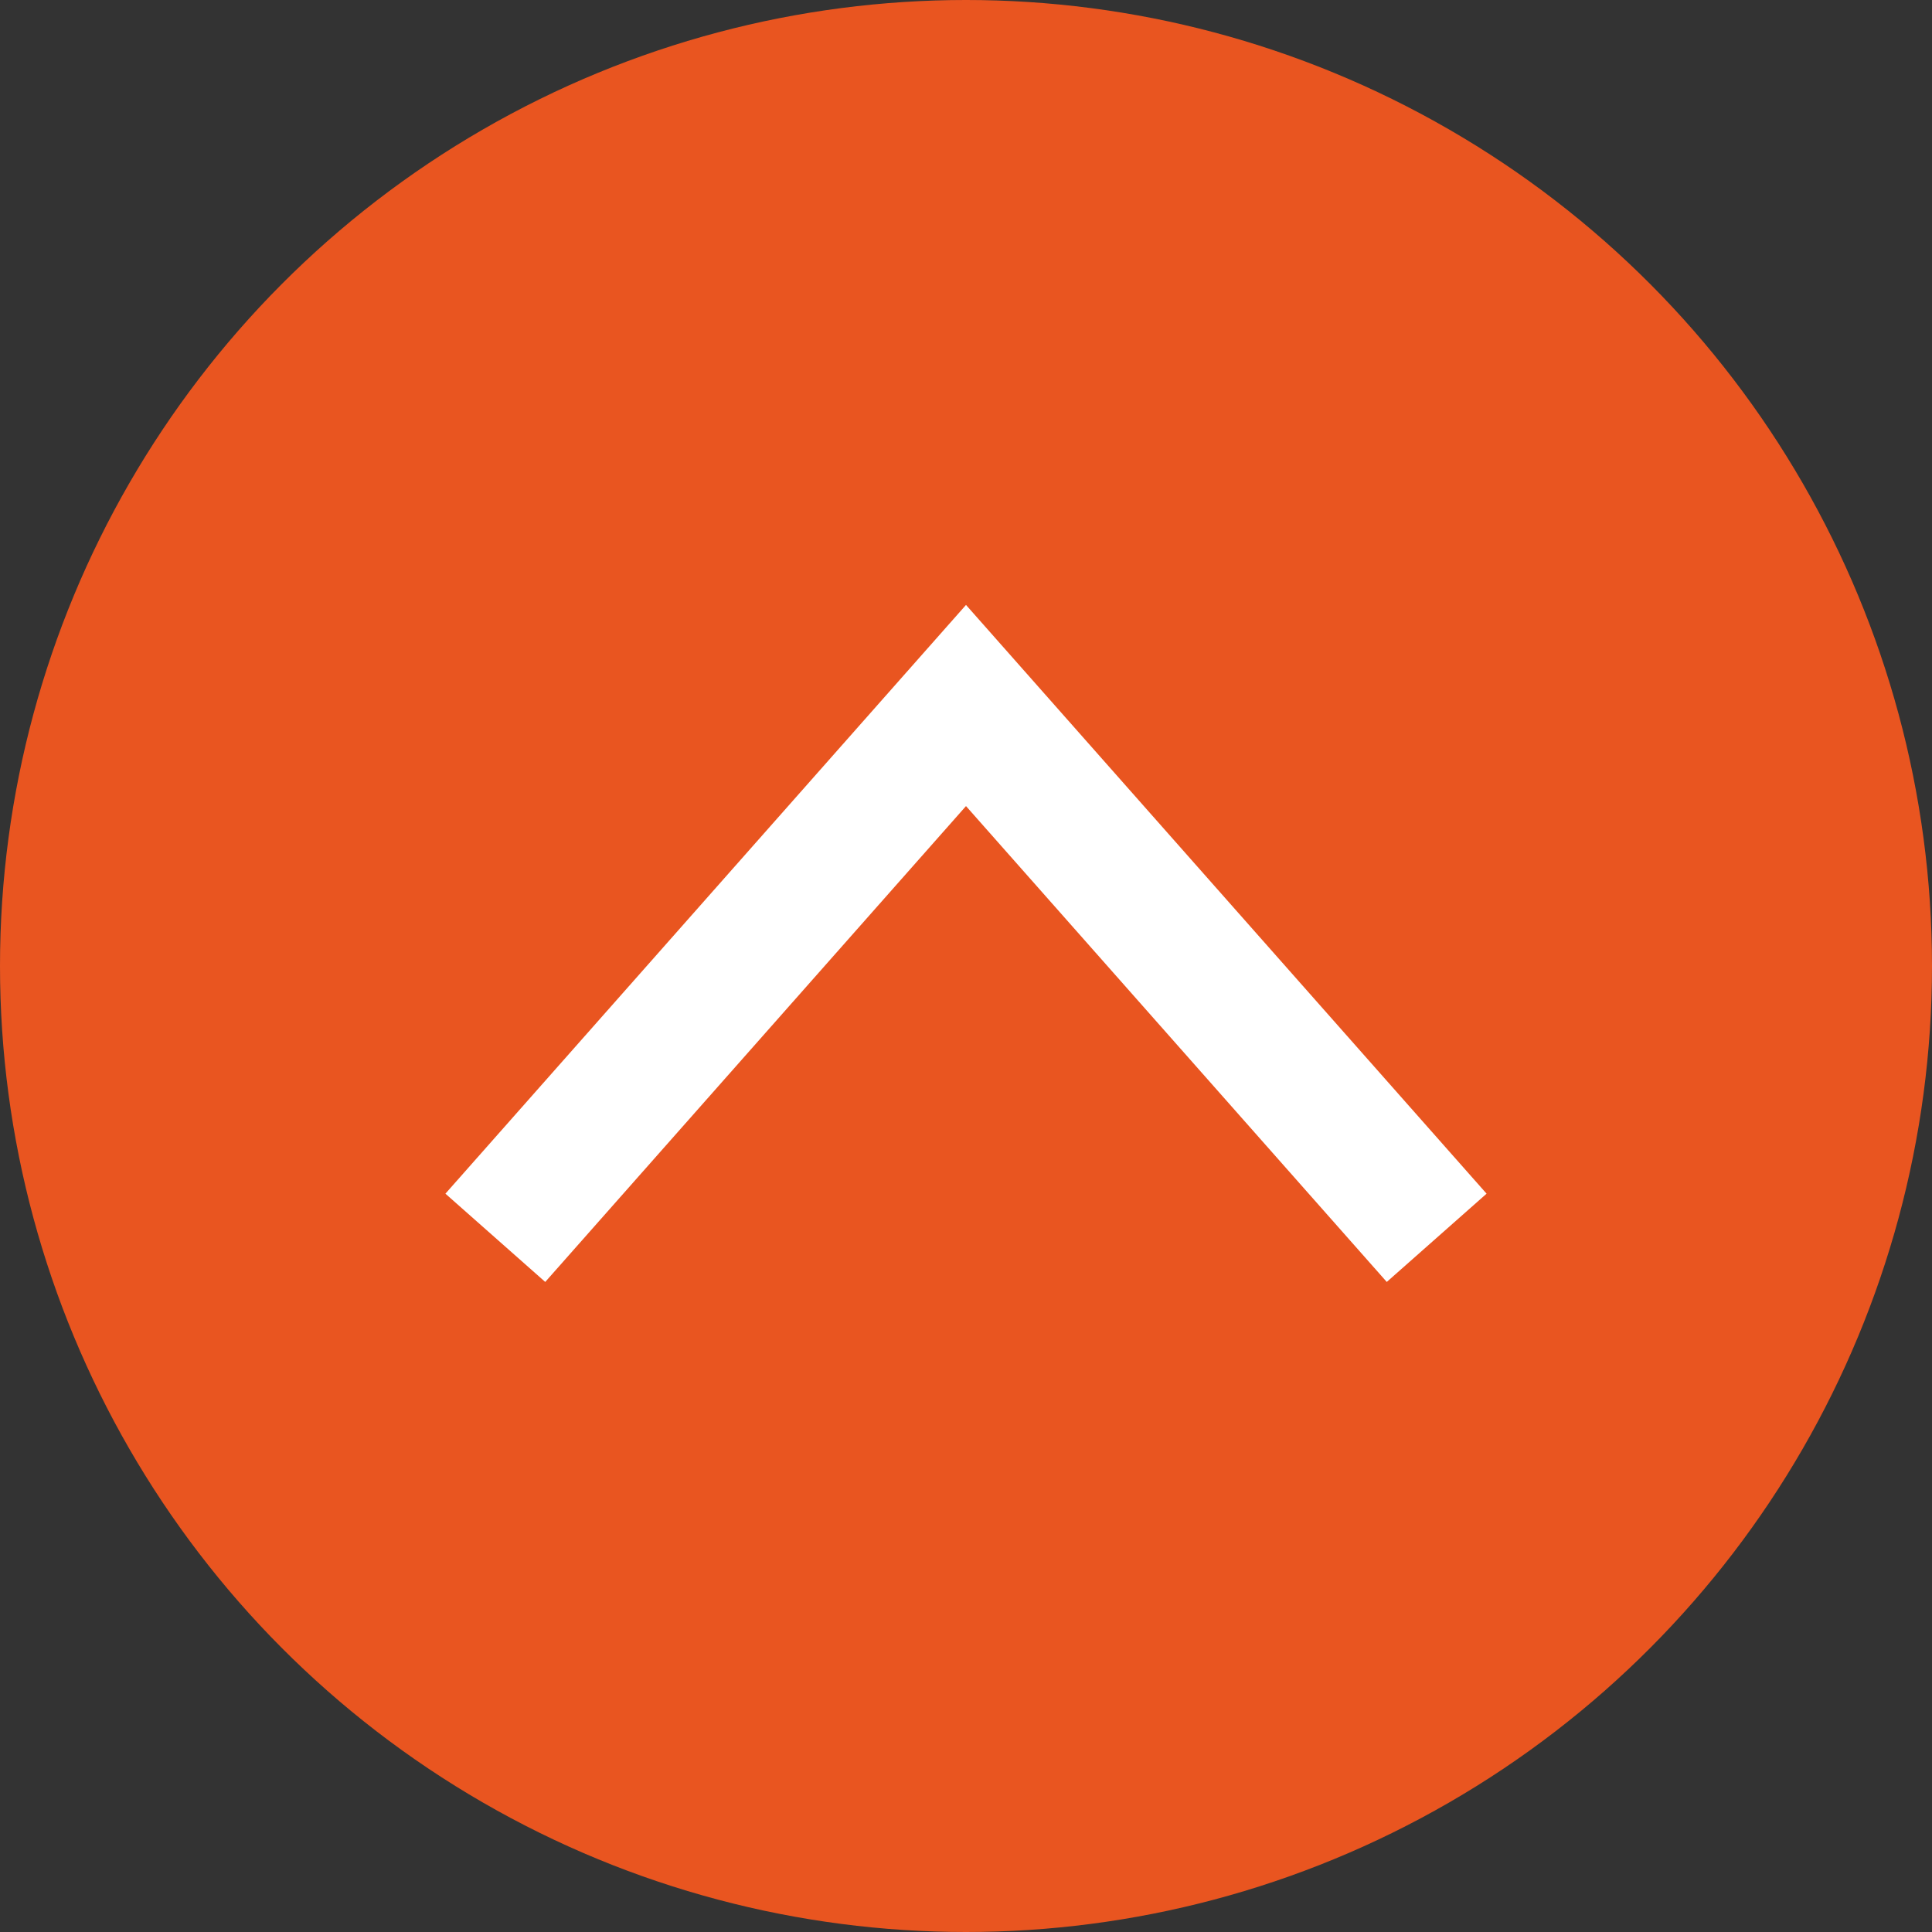
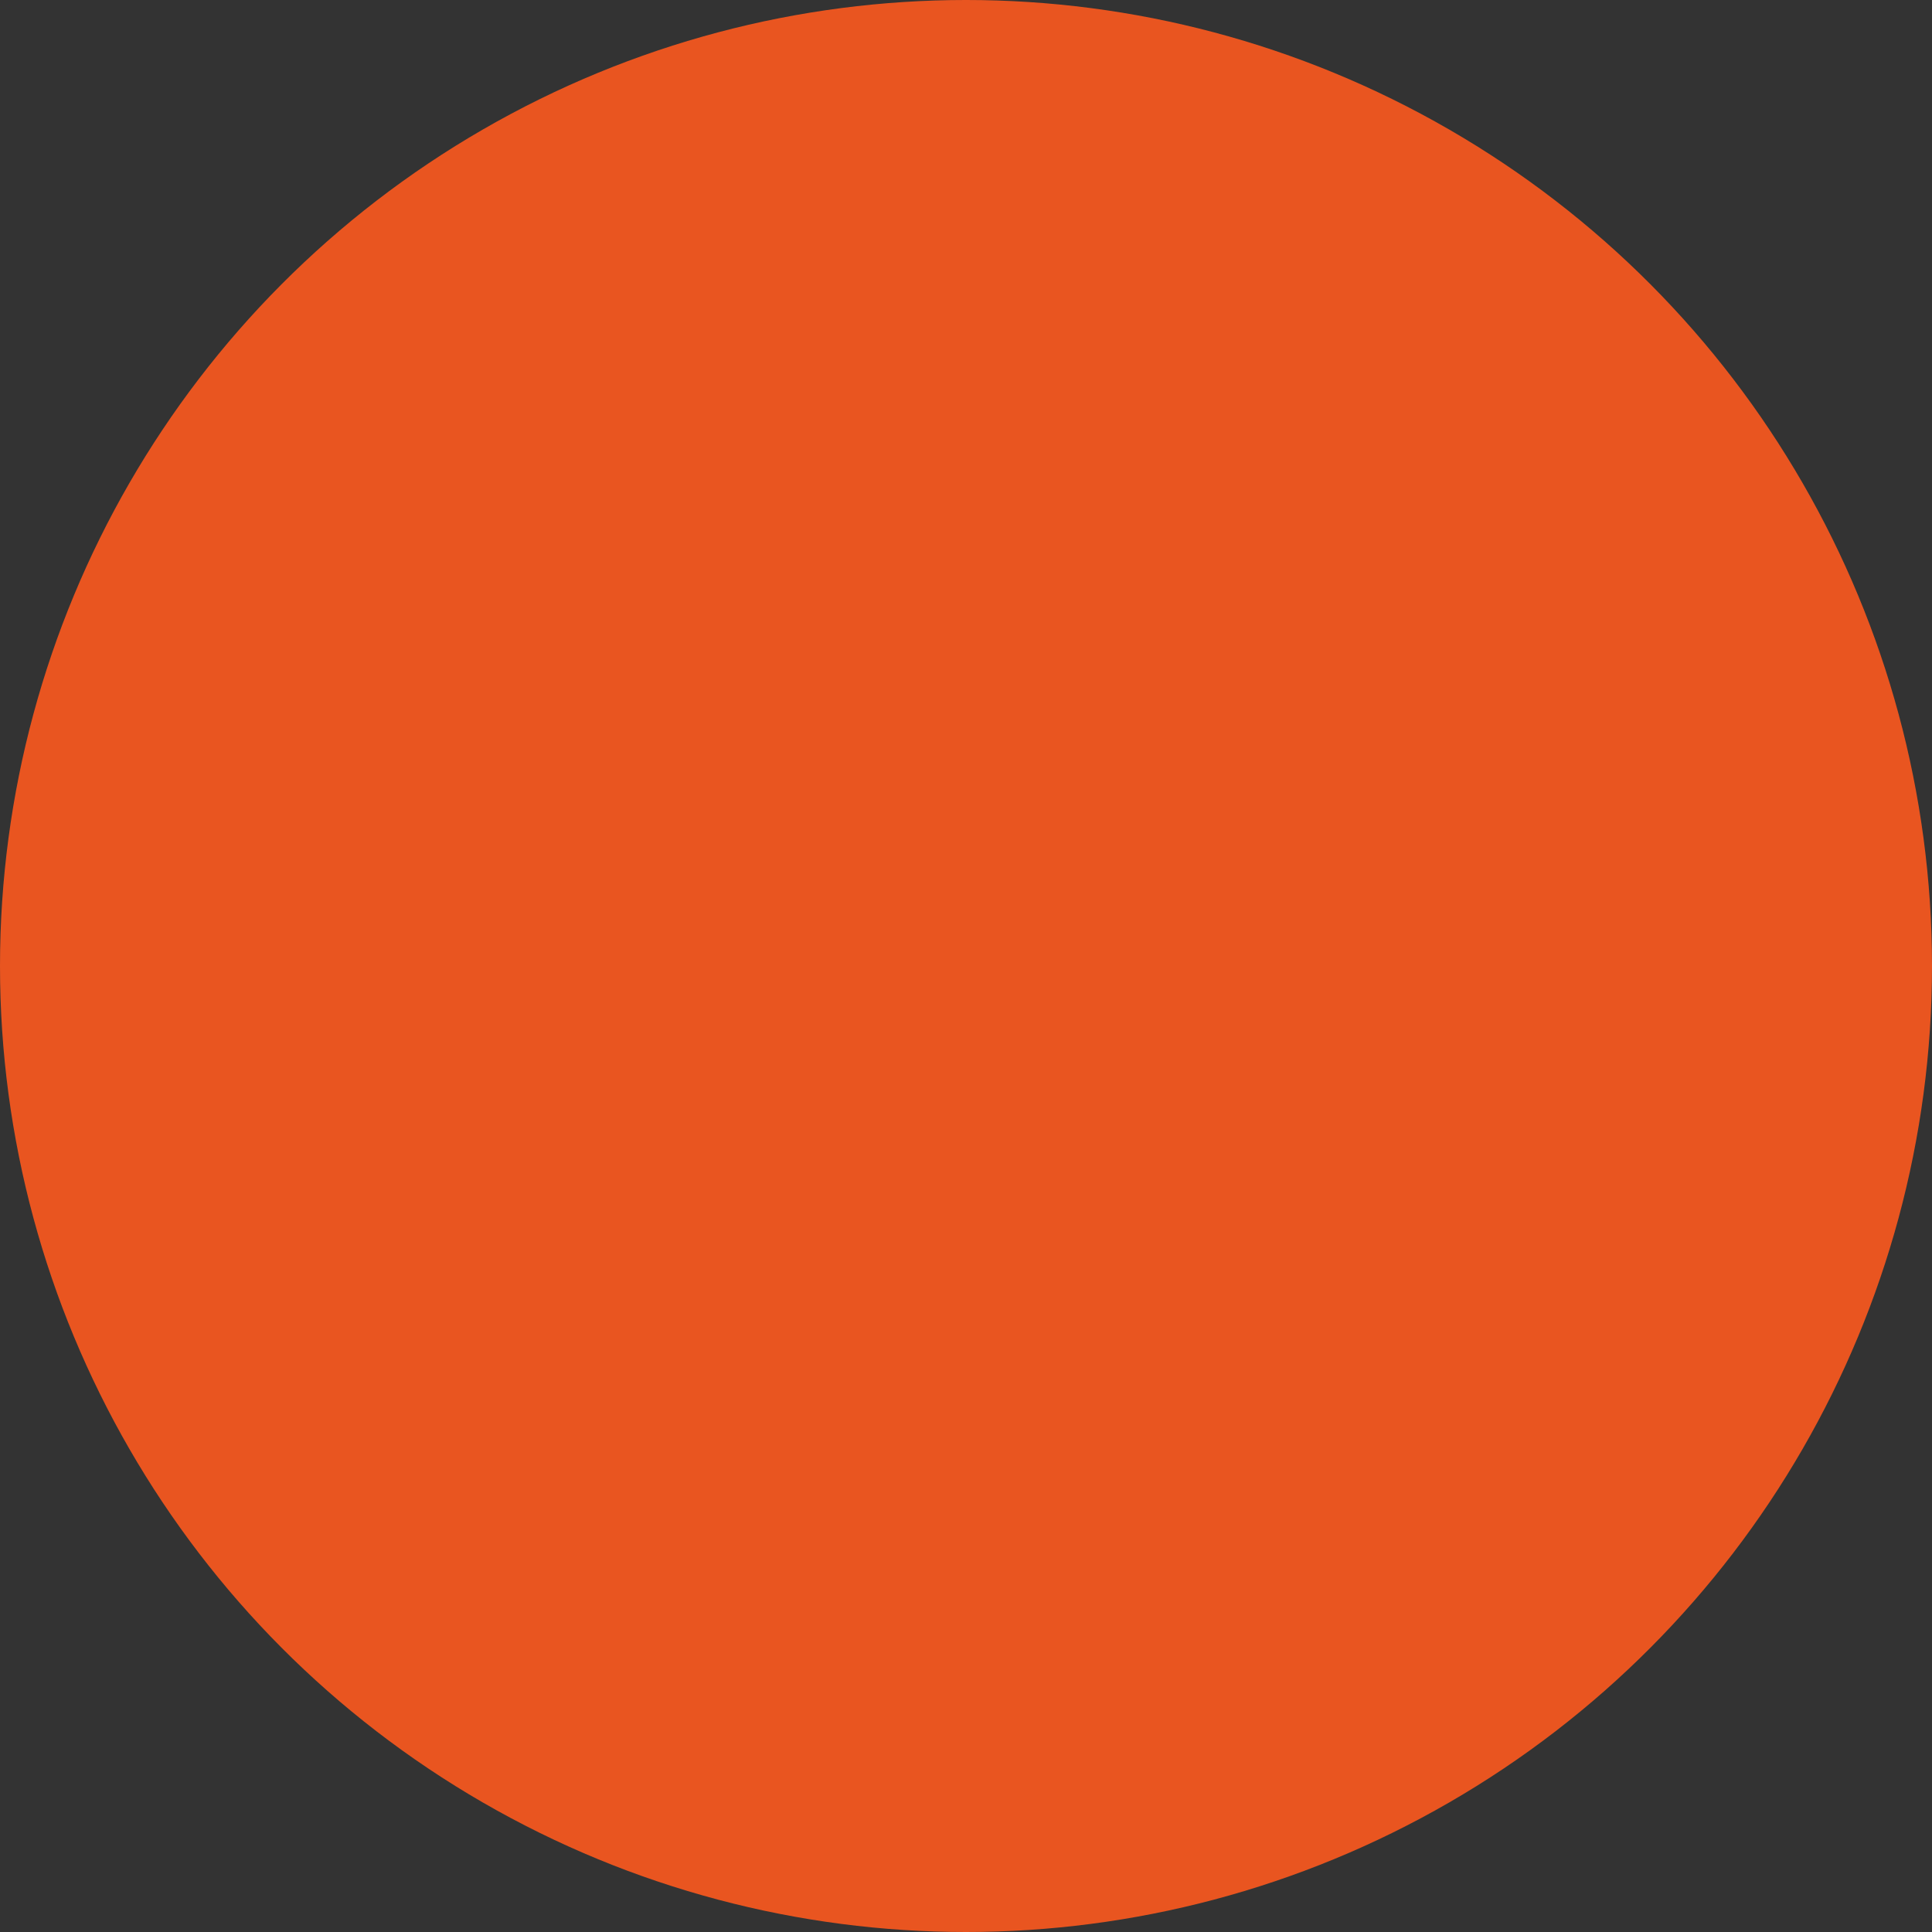
<svg xmlns="http://www.w3.org/2000/svg" viewBox="0 0 58 58">
  <rect x="0" y="0" width="58" height="58" fill="#333333" stroke="none" />
  <defs>
    <style>.cls-1{fill:#e95520;}.cls-2{fill:none;stroke:#fff;stroke-miterlimit:10;stroke-width:4px;}</style>
  </defs>
  <g id="レイヤー_2" data-name="レイヤー 2">
    <g id="TOPに戻る矢印">
      <circle class="cls-1" cx="29" cy="29" r="29" />
-       <polyline class="cls-2" points="43.13 37.16 29 21.18 14.87 37.16" />
    </g>
  </g>
</svg>